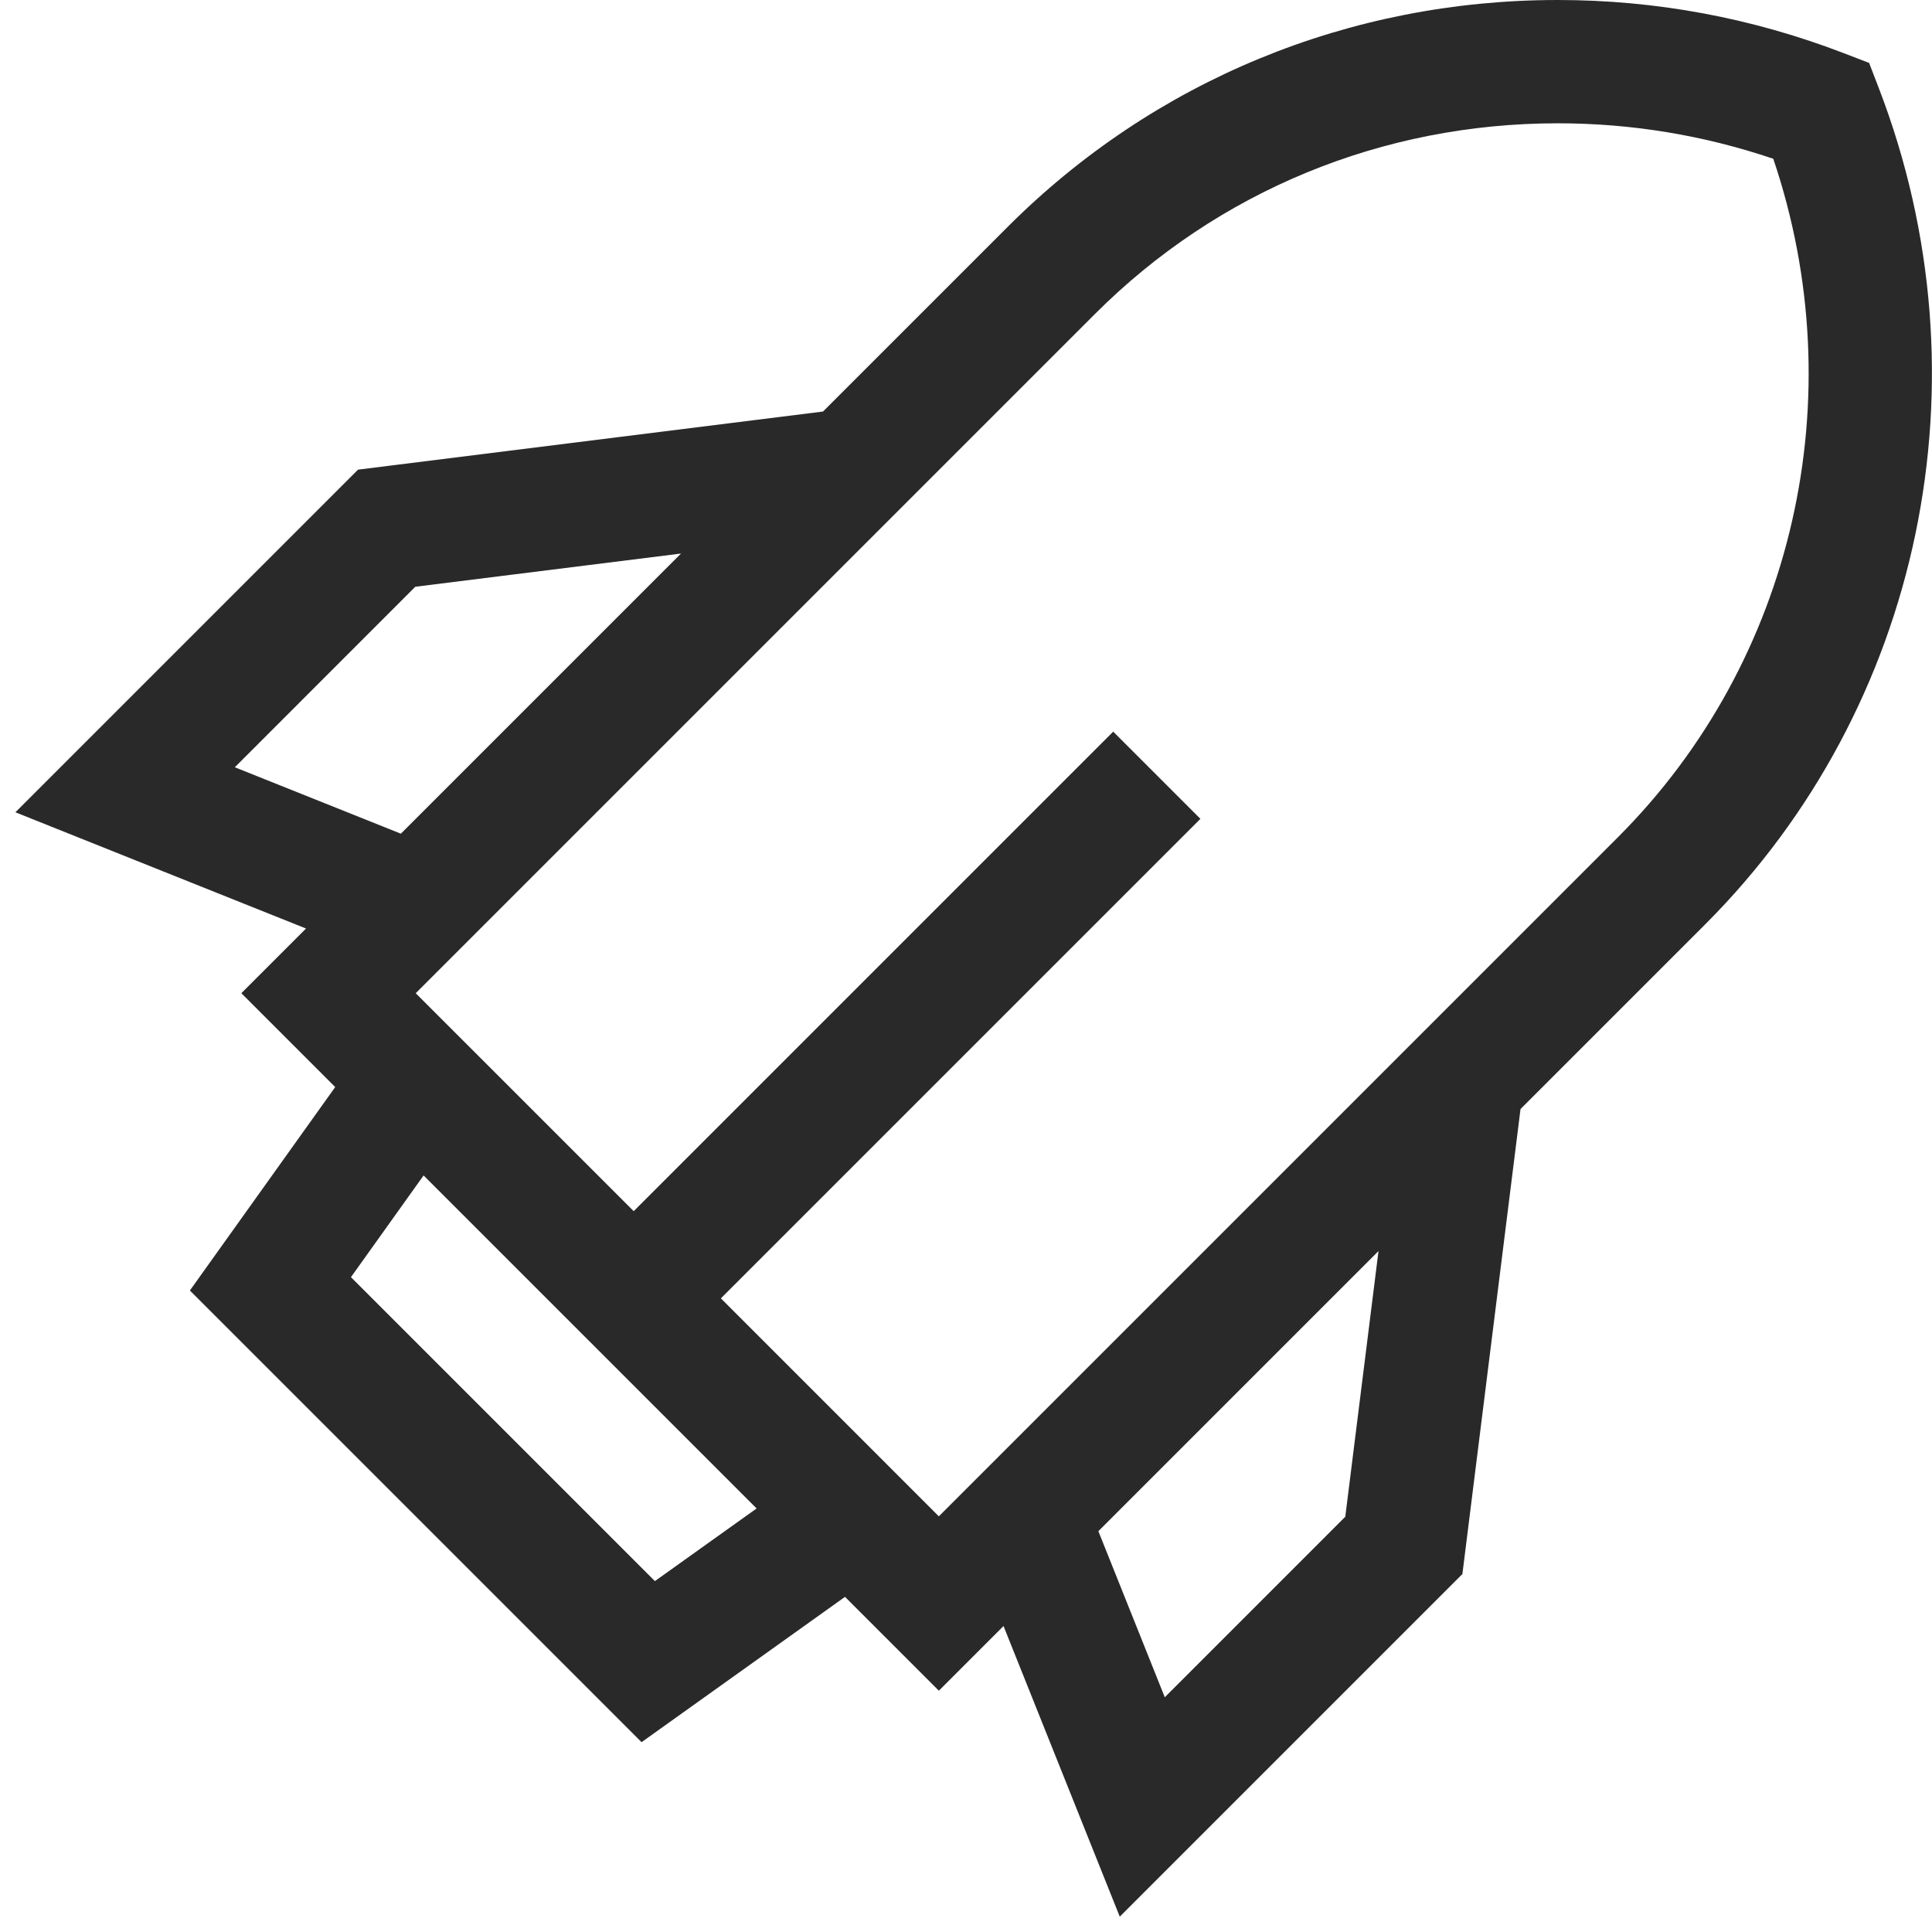
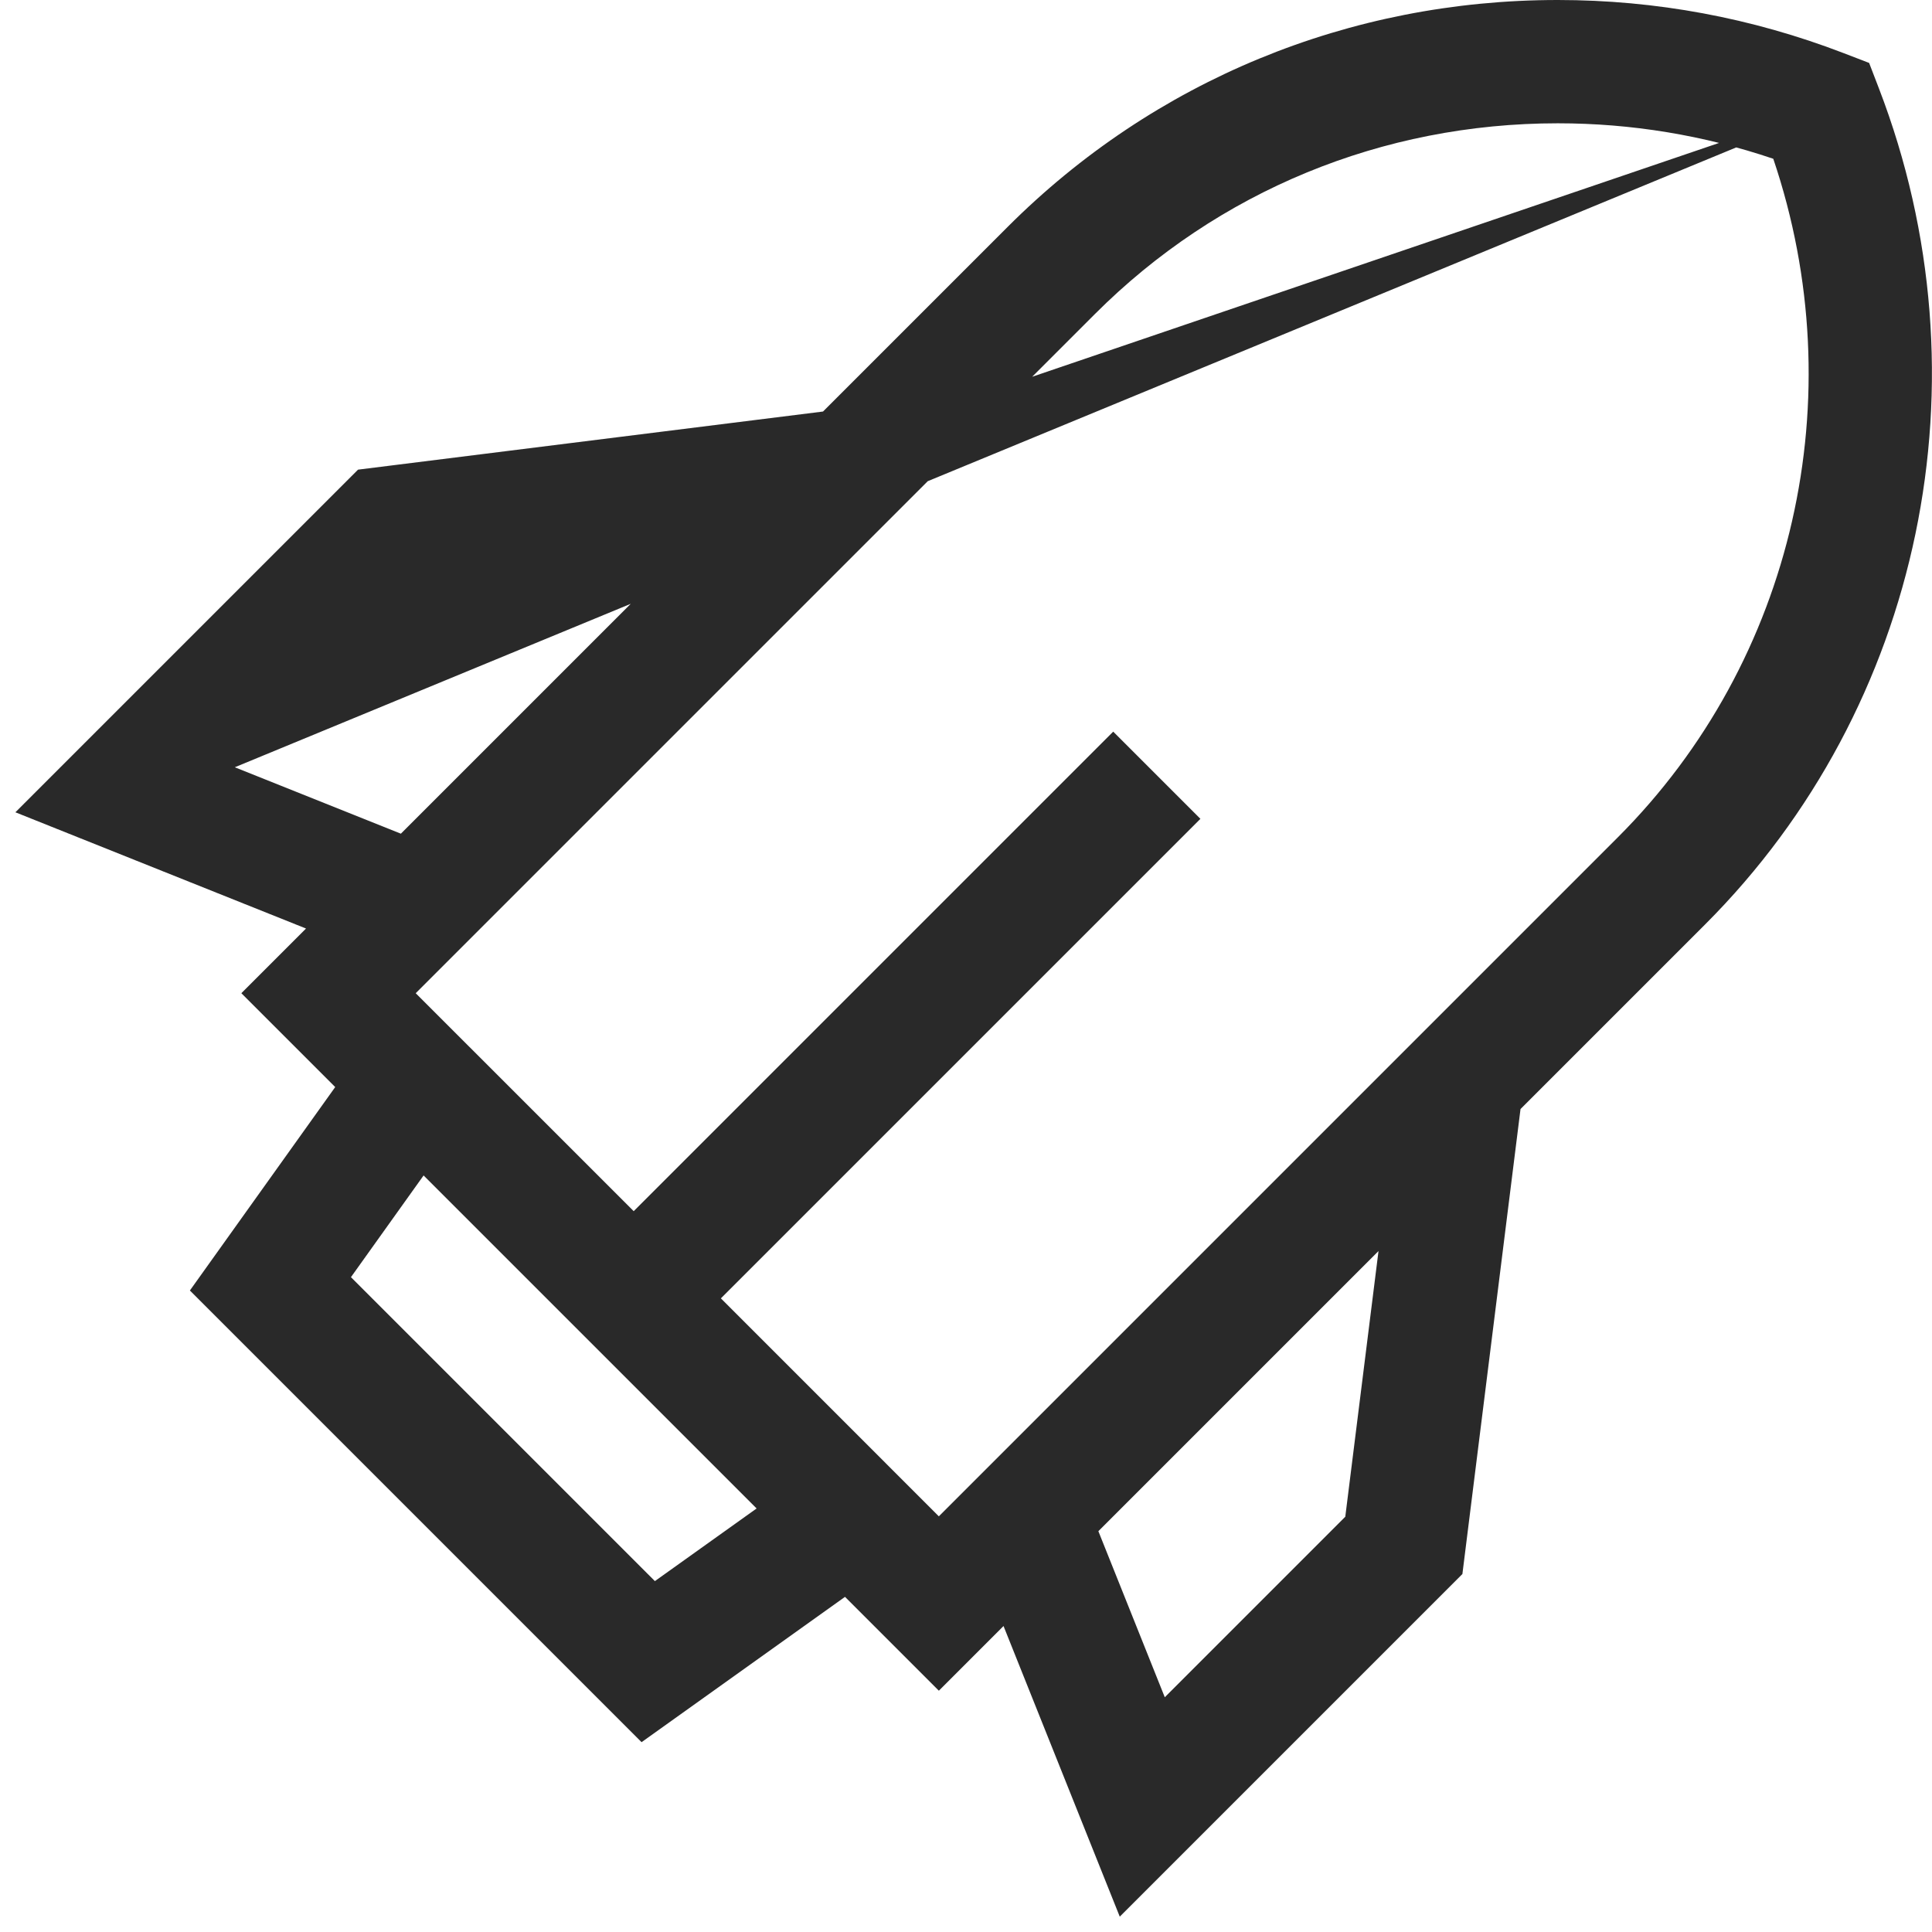
<svg xmlns="http://www.w3.org/2000/svg" width="121" height="121" viewBox="0 0 121 121" fill="none">
-   <path d="M117.678 5.543L117.062 3.941L115.46 3.325C109.723 1.119 103.701 0 97.562 0C84.508 0 72.273 5.046 63.11 14.209L51.545 25.774L22.423 29.414L0.964 50.873L19.166 58.154L15.116 62.204L20.994 68.082L11.893 80.823L40.181 109.111L52.922 100.01L58.8 105.888L62.85 101.837L70.13 120.039L91.589 98.58L95.229 69.458L106.794 57.893C120.402 44.285 124.674 23.736 117.678 5.543ZM14.706 48.053L26.01 36.748L42.651 34.668L25.107 52.213L14.706 48.053ZM41.015 99.024L21.979 79.988L26.529 73.618L47.386 94.474L41.015 99.024ZM84.254 94.993L72.95 106.298L68.79 95.897L86.335 78.352L84.254 94.993ZM101.333 52.432L58.799 94.967L45.148 81.315L75.181 51.283L69.72 45.822L39.688 75.855L26.036 62.204L68.571 19.67C76.275 11.965 86.571 7.722 97.562 7.722C102.172 7.722 106.704 8.469 111.059 9.944C116.111 24.875 112.383 41.383 101.333 52.432Z" fill="#292929" />
+   <path d="M117.678 5.543L117.062 3.941L115.46 3.325C109.723 1.119 103.701 0 97.562 0C84.508 0 72.273 5.046 63.11 14.209L51.545 25.774L22.423 29.414L0.964 50.873L19.166 58.154L15.116 62.204L20.994 68.082L11.893 80.823L40.181 109.111L52.922 100.01L58.8 105.888L62.85 101.837L70.13 120.039L91.589 98.58L95.229 69.458L106.794 57.893C120.402 44.285 124.674 23.736 117.678 5.543ZL26.01 36.748L42.651 34.668L25.107 52.213L14.706 48.053ZM41.015 99.024L21.979 79.988L26.529 73.618L47.386 94.474L41.015 99.024ZM84.254 94.993L72.95 106.298L68.79 95.897L86.335 78.352L84.254 94.993ZM101.333 52.432L58.799 94.967L45.148 81.315L75.181 51.283L69.72 45.822L39.688 75.855L26.036 62.204L68.571 19.67C76.275 11.965 86.571 7.722 97.562 7.722C102.172 7.722 106.704 8.469 111.059 9.944C116.111 24.875 112.383 41.383 101.333 52.432Z" fill="#292929" />
</svg>